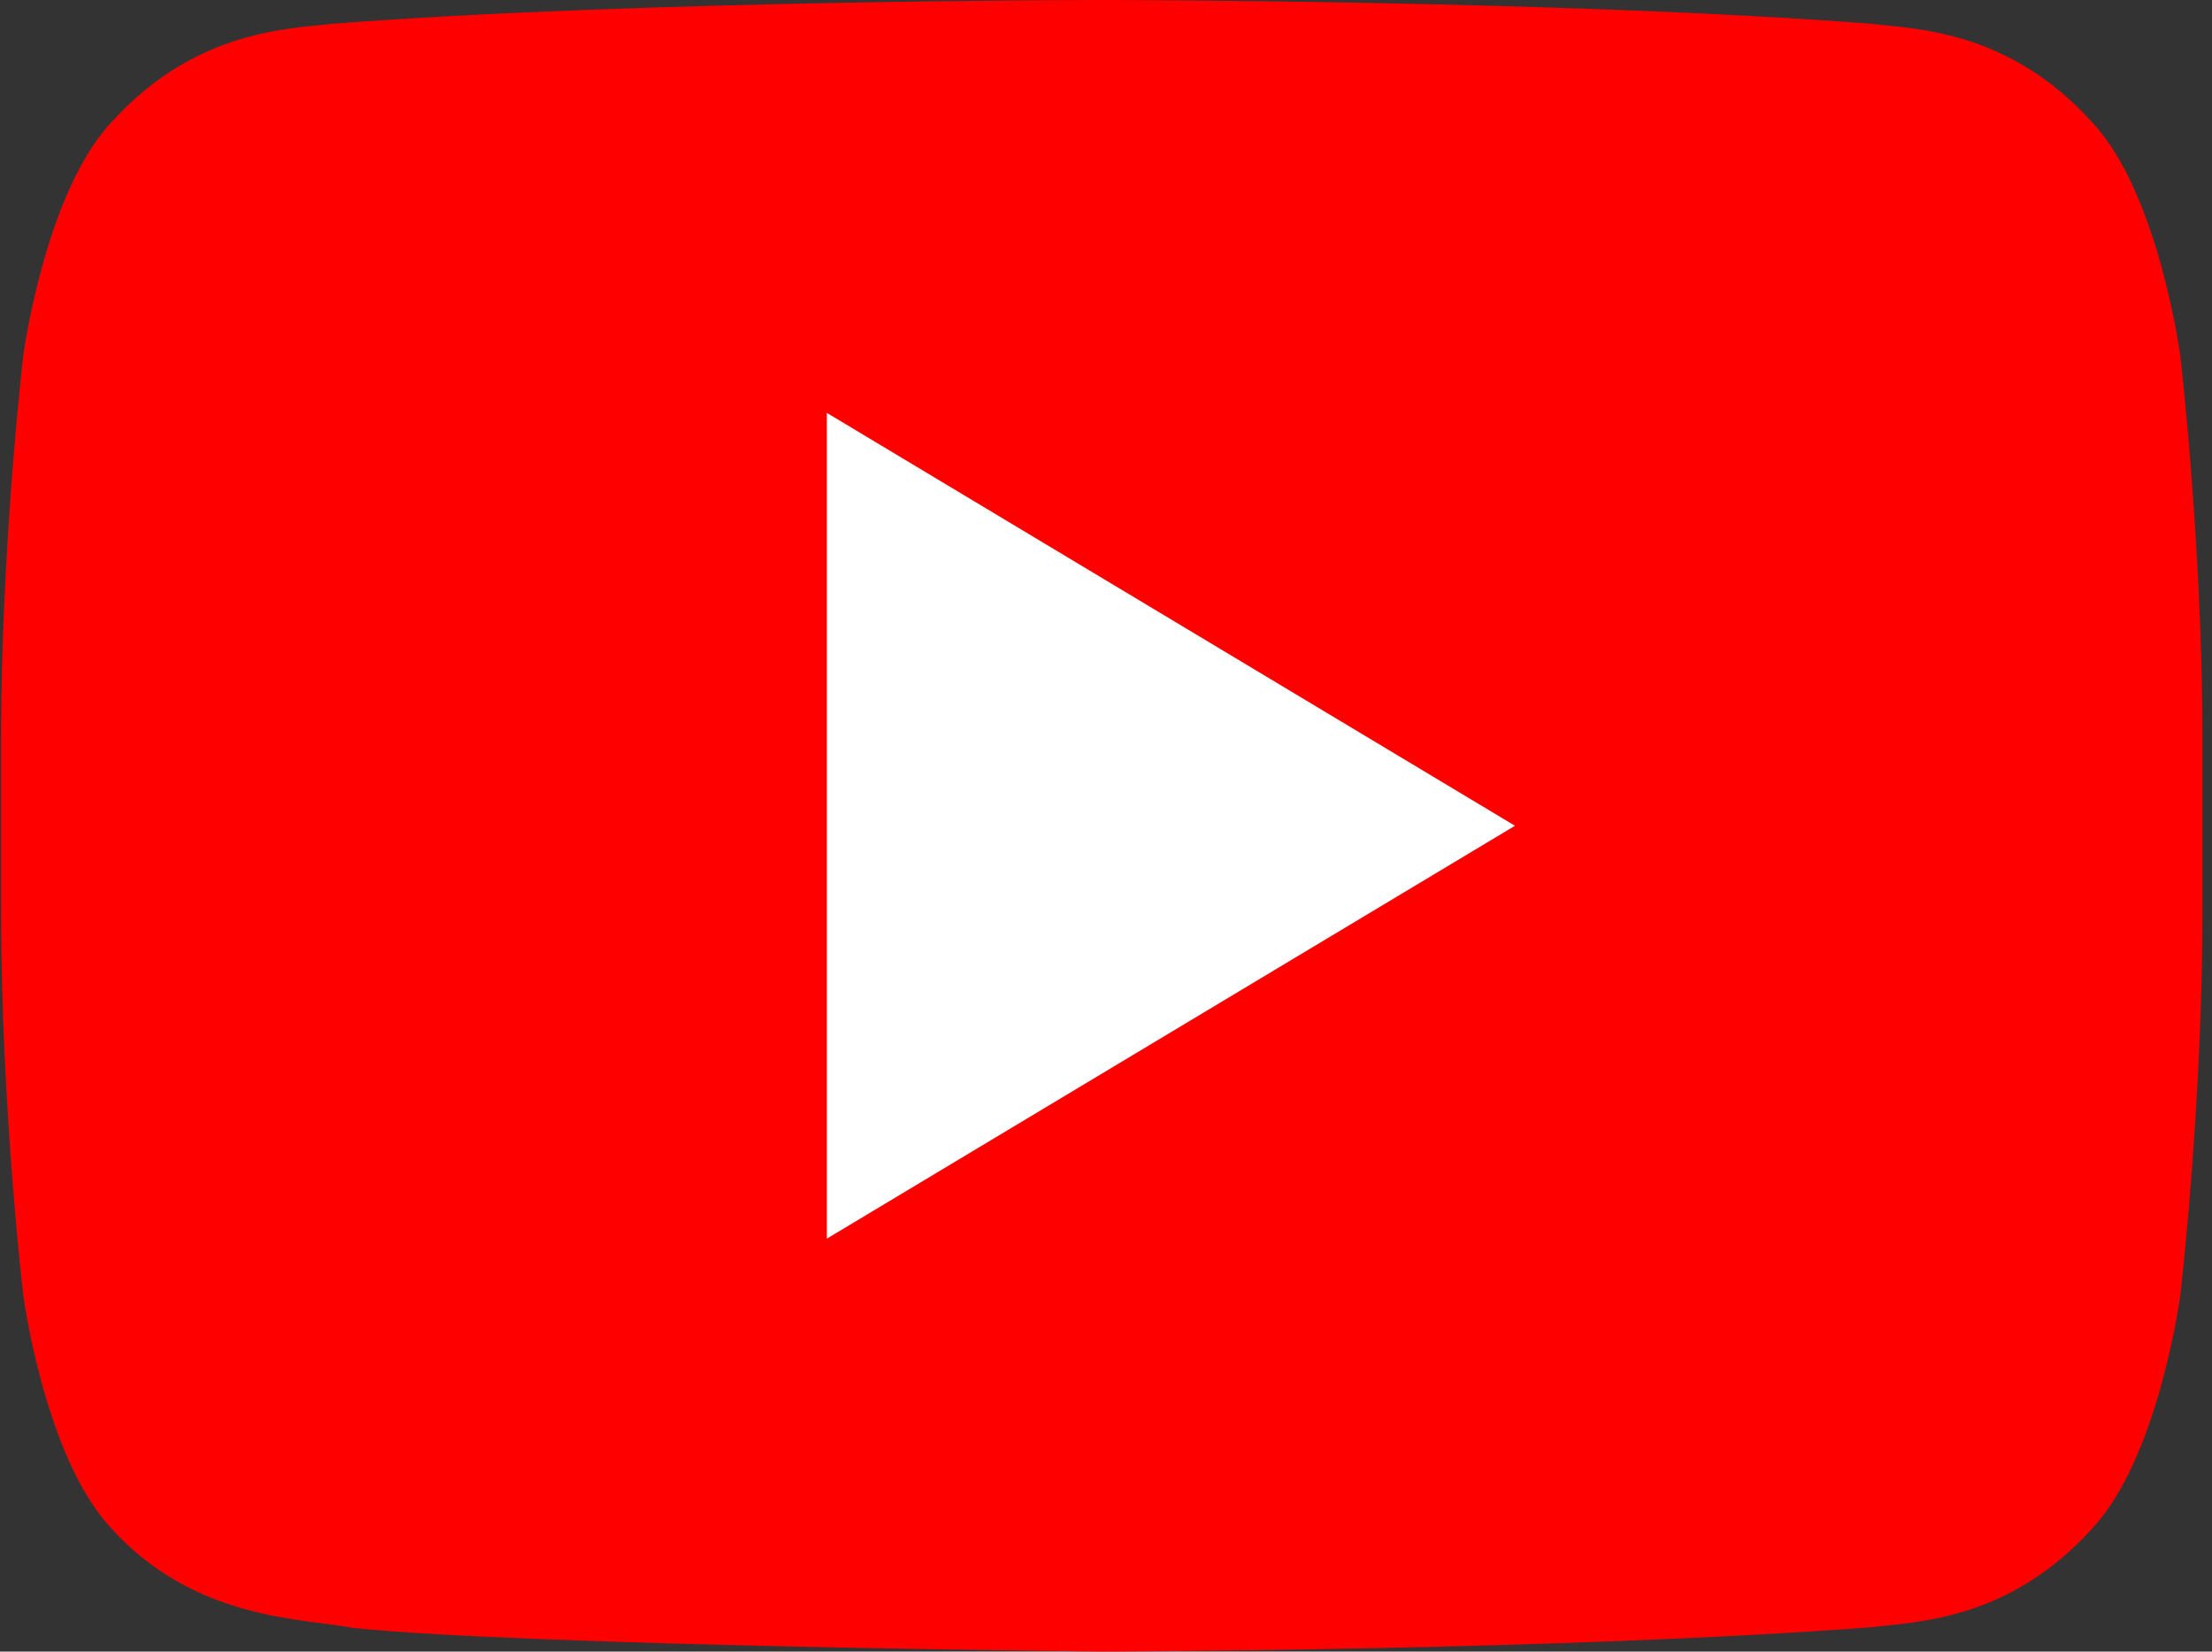
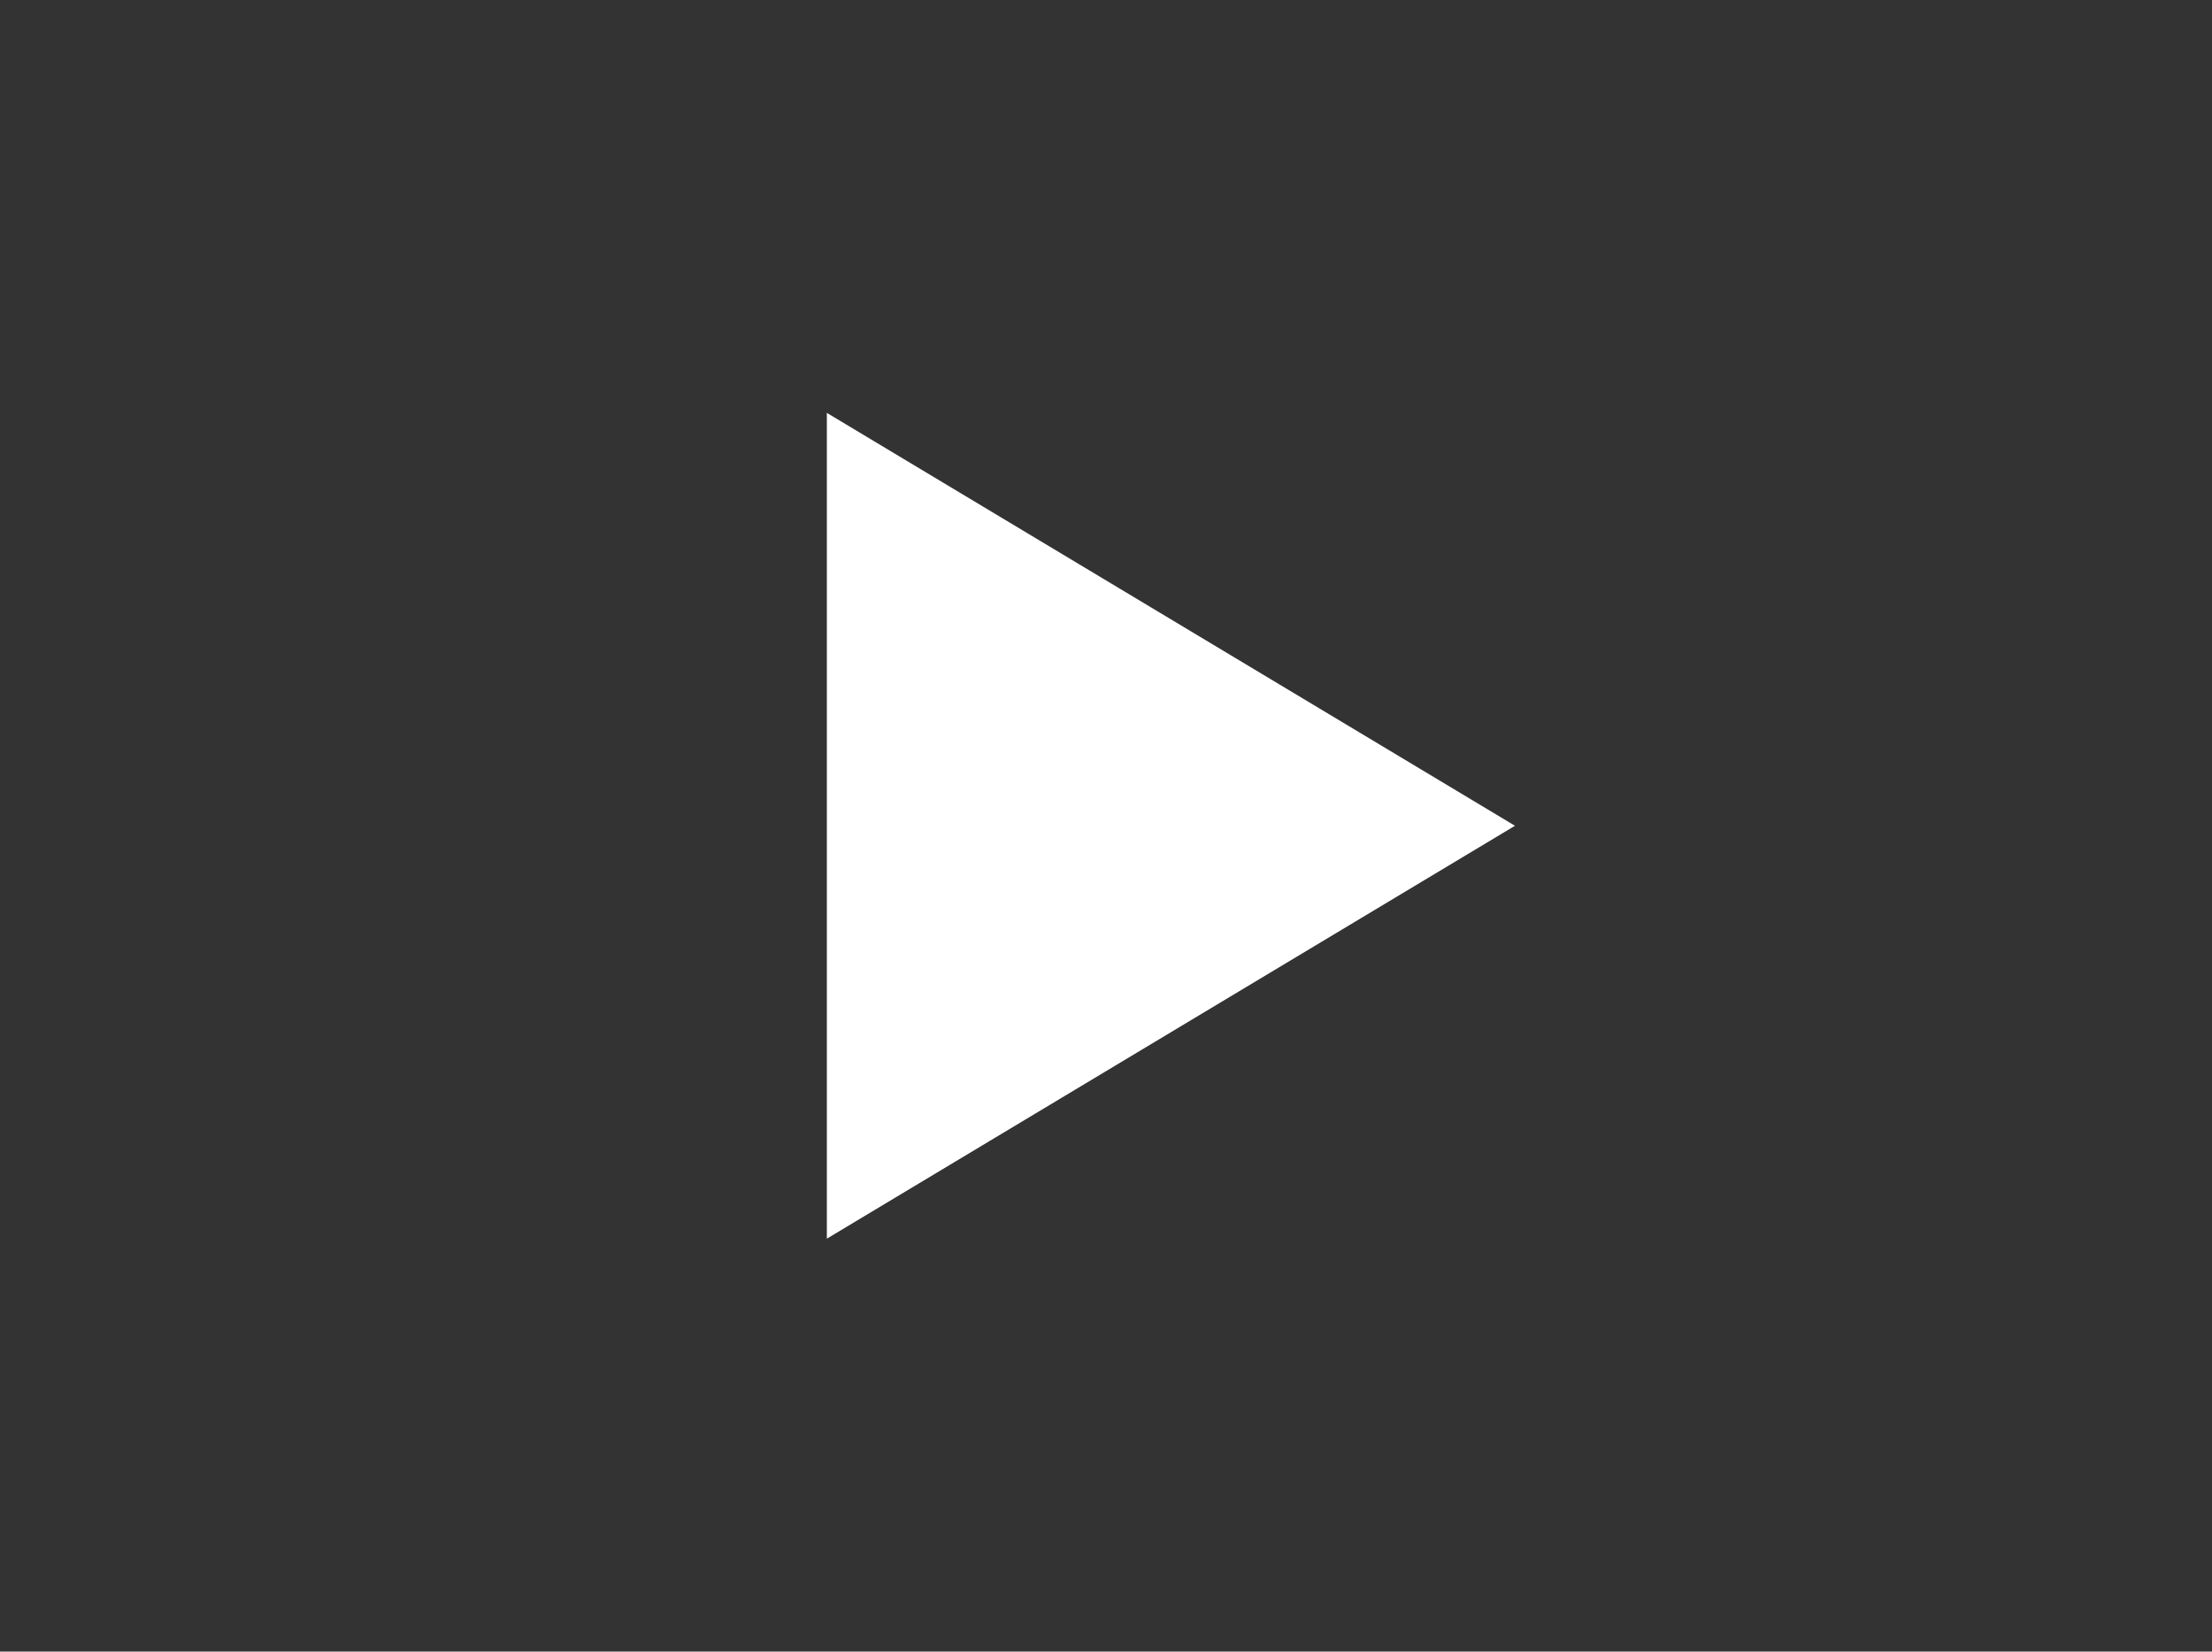
<svg xmlns="http://www.w3.org/2000/svg" width="221" height="165" viewBox="0 0 221 165" fill="none">
  <rect x="0" y="0" width="221" height="165" fill="#333333" stroke="none" />
-   <path d="M217.841 35.606C217.841 35.606 215.696 19.429 209.103 12.306C200.736 2.97 191.366 2.915 187.069 2.386C156.289 8.19564e-07 110.124 0 110.124 0H110.021C110.021 0 63.855 8.19564e-07 33.083 2.386C28.786 2.915 19.422 2.97 11.048 12.306C4.462 19.429 2.31 35.606 2.31 35.606C2.31 35.606 0.11 54.587 0.11 73.569V91.362C0.11 110.357 2.31 129.333 2.31 129.333C2.31 129.333 4.455 145.502 11.048 152.611C19.422 161.947 30.401 161.666 35.296 162.642C52.889 164.443 110.076 165 110.076 165C110.076 165 156.289 164.918 187.069 162.559C191.366 162.009 200.736 161.954 209.103 152.618C215.689 145.509 217.841 129.339 217.841 129.339C217.841 129.339 220.041 110.358 220.041 91.369V73.576C220.041 54.587 217.841 35.606 217.841 35.606Z" fill="#FF0000" />
-   <path d="M82.61 41.25V123.75L151.36 82.5L82.61 41.25Z" fill="white" />
+   <path d="M82.61 41.25V123.75L151.36 82.5L82.61 41.25" fill="white" />
</svg>